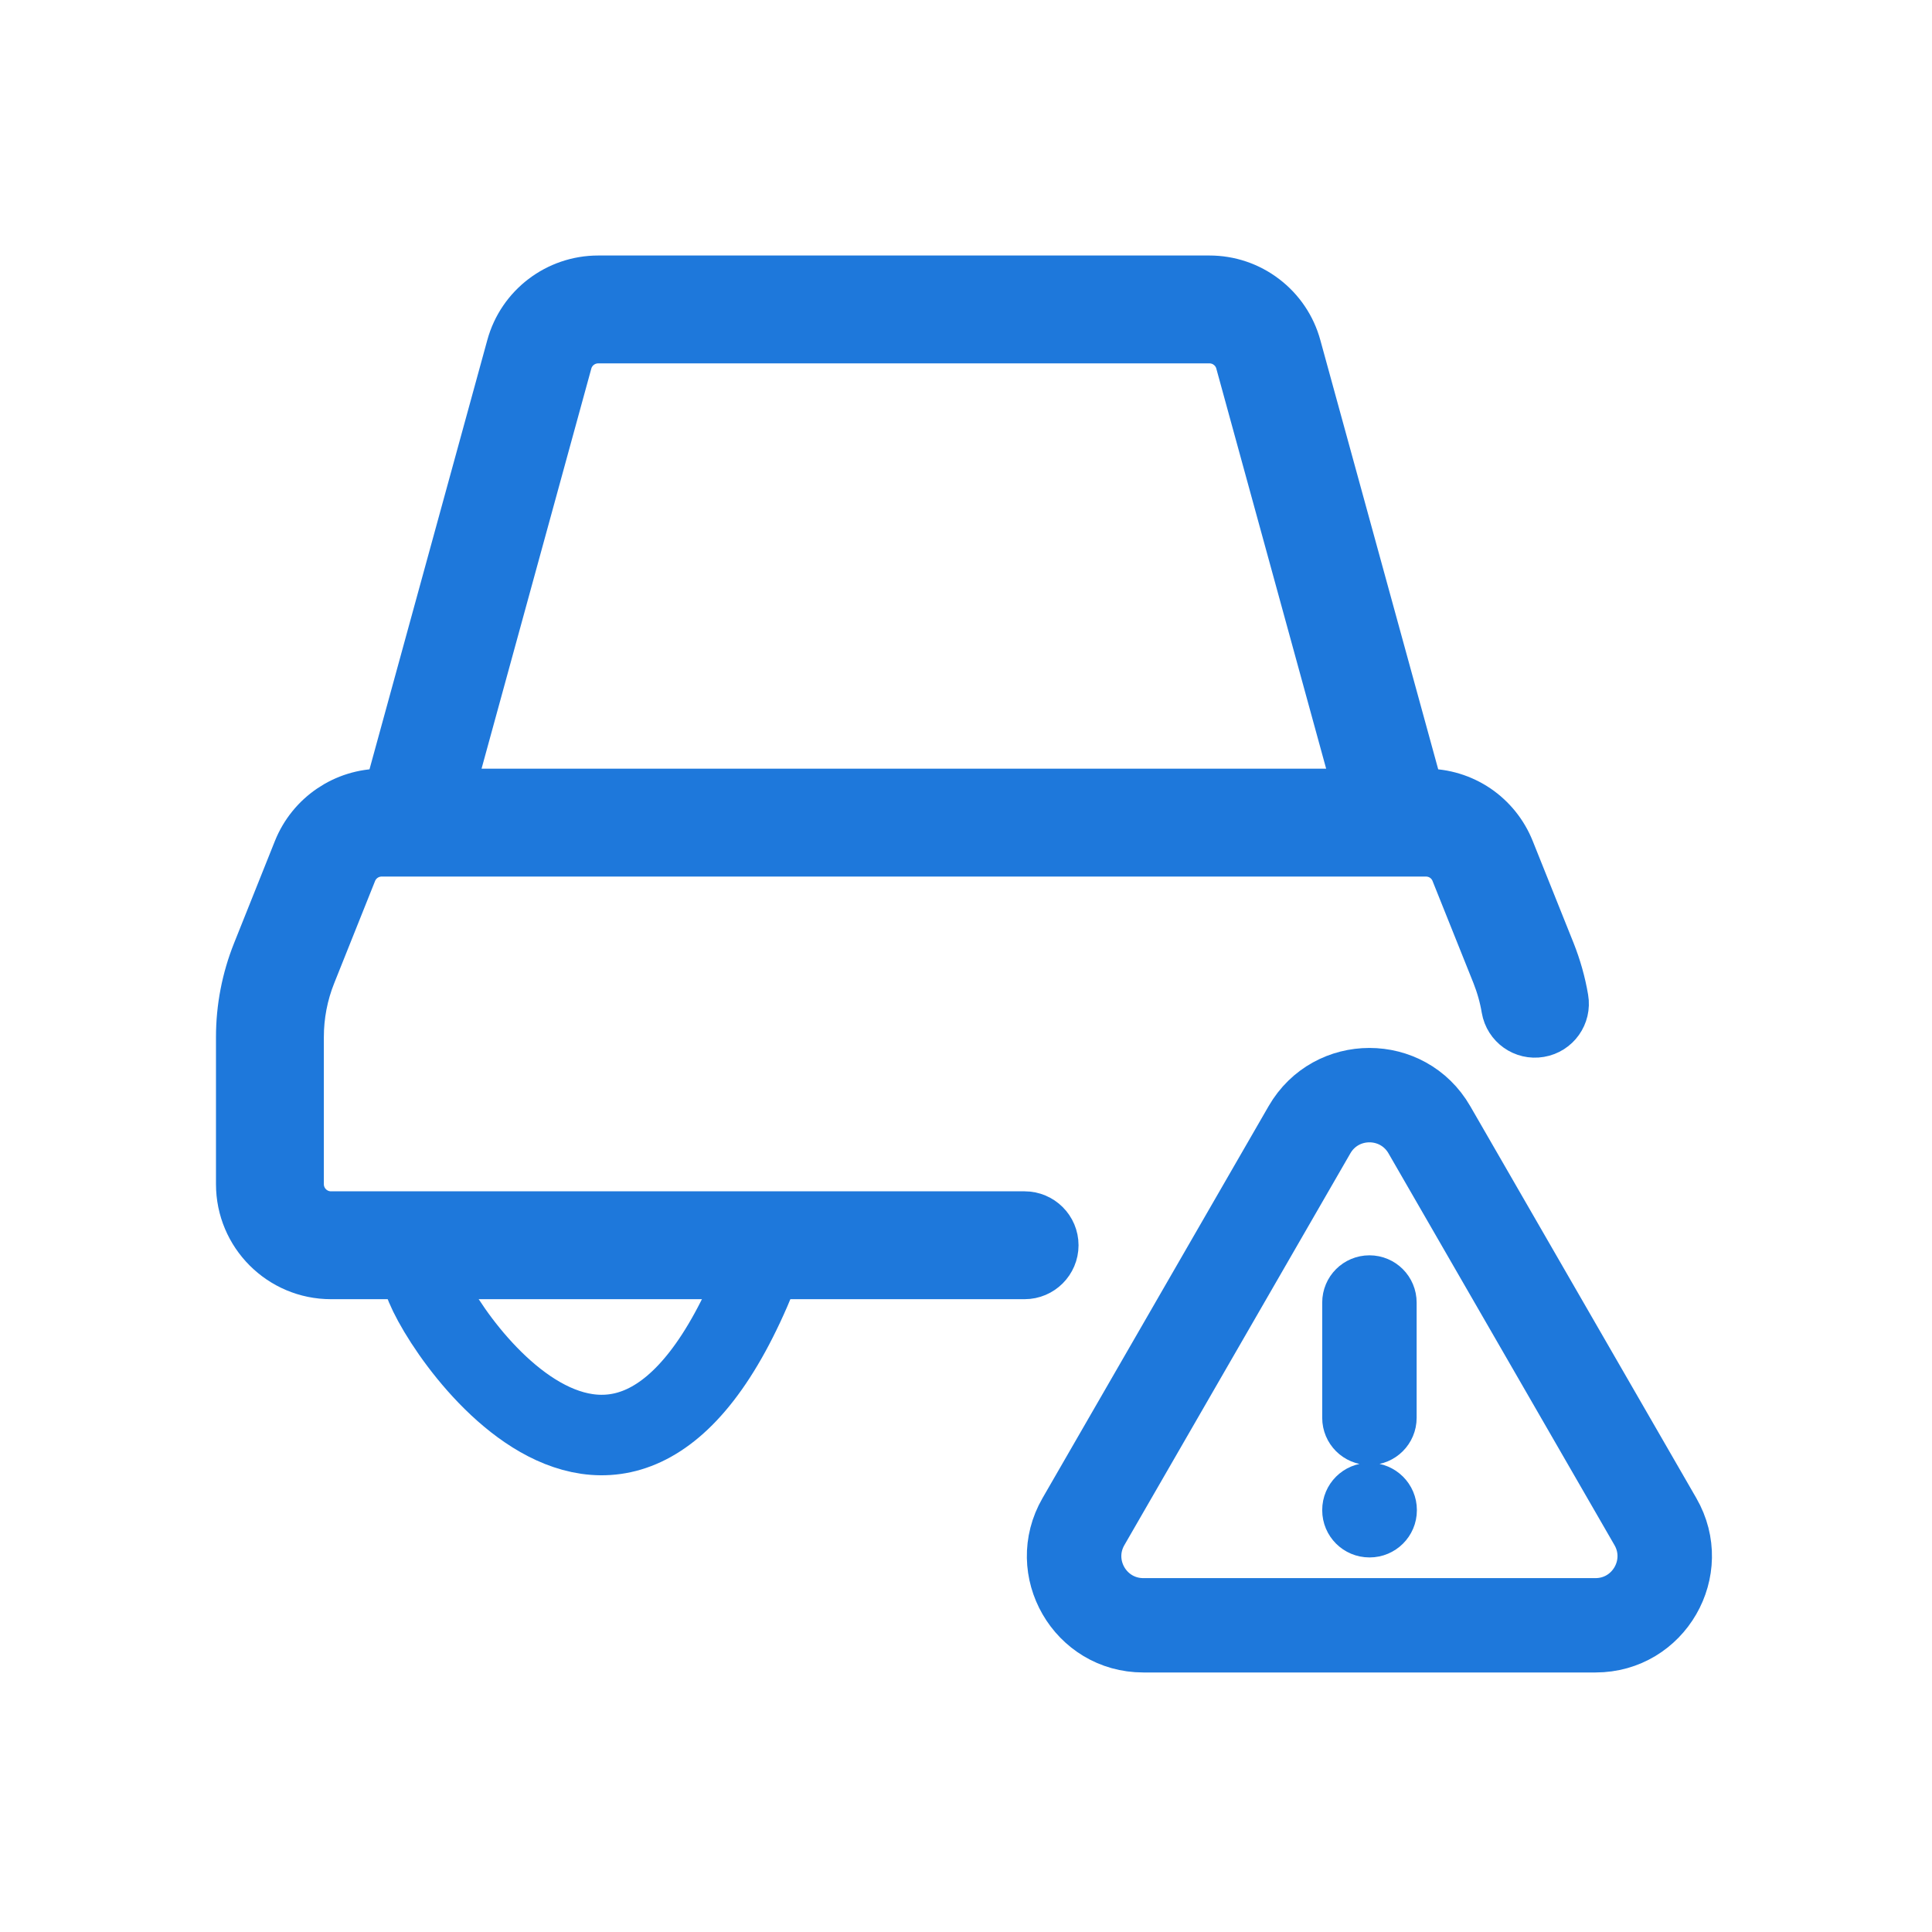
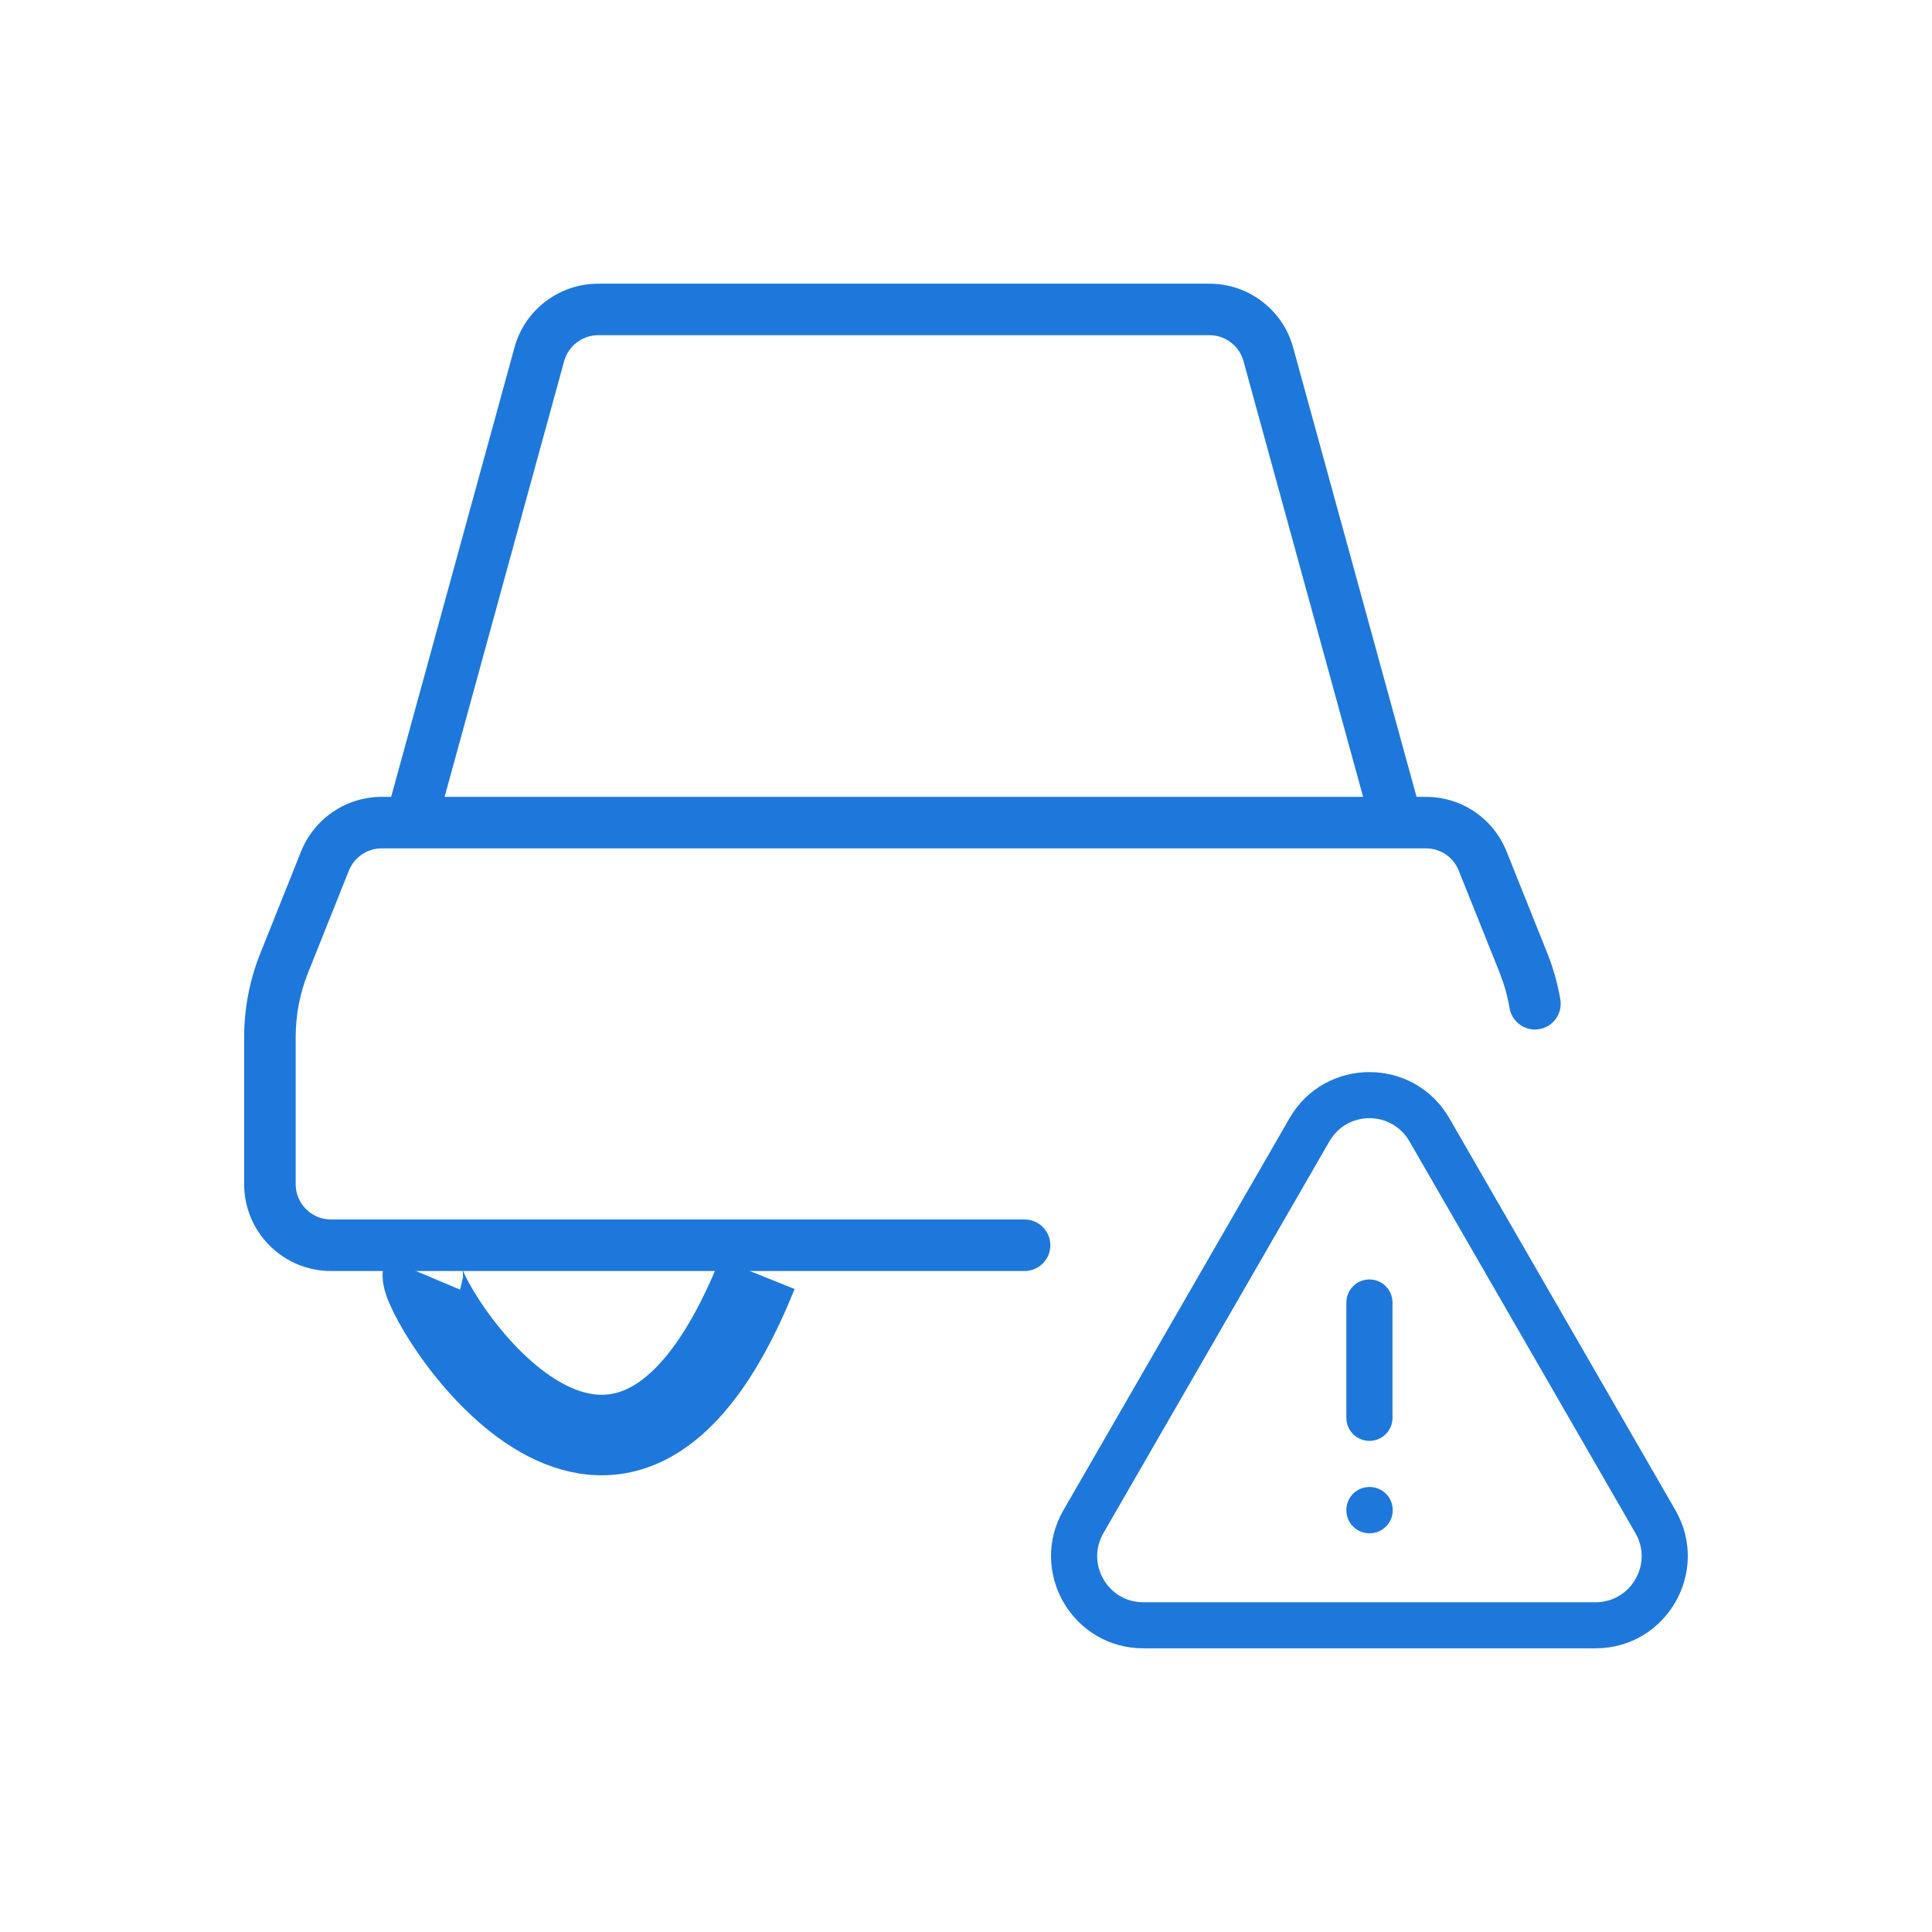
<svg xmlns="http://www.w3.org/2000/svg" width="24" height="24" viewBox="0 0 24 24" fill="none">
  <path fill-rule="evenodd" clip-rule="evenodd" d="M6.391 4.317C6.519 3.848 6.946 3.524 7.431 3.524H15.024C15.261 3.524 15.49 3.601 15.678 3.745C15.866 3.888 16.002 4.089 16.064 4.317L17.597 9.899H17.714C17.93 9.899 18.14 9.963 18.319 10.084C18.497 10.205 18.635 10.377 18.715 10.577L19.223 11.845C19.296 12.029 19.35 12.22 19.383 12.415C19.413 12.589 19.296 12.755 19.121 12.784C18.947 12.814 18.782 12.697 18.752 12.522C18.727 12.372 18.685 12.225 18.629 12.083L18.121 10.815C18.089 10.733 18.032 10.663 17.96 10.614C17.887 10.565 17.802 10.539 17.714 10.539C17.714 10.539 17.714 10.539 17.714 10.539H4.741C4.562 10.539 4.401 10.648 4.334 10.815L3.827 12.083C3.725 12.337 3.673 12.608 3.673 12.882V14.71C3.673 14.952 3.869 15.149 4.112 15.149H12.728C12.904 15.149 13.048 15.292 13.048 15.469C13.048 15.645 12.904 15.789 12.728 15.789H4.112C3.516 15.789 3.033 15.306 3.033 14.71V12.882C3.033 12.882 3.033 12.882 3.033 12.882C3.033 12.527 3.101 12.175 3.233 11.845L3.74 10.577C3.74 10.577 3.74 10.577 3.74 10.577C3.904 10.168 4.3 9.899 4.741 9.899H4.859L6.391 4.317ZM5.523 9.899H16.933L15.447 4.486C15.422 4.394 15.367 4.312 15.29 4.254C15.214 4.195 15.12 4.164 15.024 4.164H7.431C7.234 4.164 7.06 4.296 7.008 4.486L5.523 9.899Z" fill="#1E78DB" />
-   <path d="M17.714 10.539C17.802 10.539 17.887 10.565 17.96 10.614C18.032 10.663 18.089 10.733 18.121 10.815L18.629 12.083C18.685 12.225 18.727 12.372 18.752 12.522C18.782 12.697 18.947 12.814 19.121 12.784C19.296 12.755 19.413 12.589 19.383 12.415C19.35 12.22 19.296 12.029 19.223 11.845L18.715 10.577C18.635 10.377 18.497 10.205 18.319 10.084C18.14 9.963 17.93 9.899 17.714 9.899H17.597L16.064 4.317C16.002 4.089 15.866 3.888 15.678 3.745C15.49 3.601 15.261 3.524 15.024 3.524H7.431C6.946 3.524 6.519 3.848 6.391 4.317L4.859 9.899H4.741C4.3 9.899 3.904 10.168 3.74 10.577M17.714 10.539C17.714 10.539 17.714 10.539 17.714 10.539ZM17.714 10.539H4.741C4.562 10.539 4.401 10.648 4.334 10.815L3.827 12.083C3.725 12.337 3.673 12.608 3.673 12.882V14.71C3.673 14.952 3.869 15.149 4.112 15.149H12.728C12.904 15.149 13.048 15.292 13.048 15.469C13.048 15.645 12.904 15.789 12.728 15.789H4.112C3.516 15.789 3.033 15.306 3.033 14.71V12.882M3.033 12.882C3.033 12.882 3.033 12.882 3.033 12.882ZM3.033 12.882C3.033 12.527 3.101 12.175 3.233 11.845L3.74 10.577M3.74 10.577C3.74 10.577 3.74 10.577 3.74 10.577ZM16.933 9.899H5.523L7.008 4.486C7.06 4.296 7.234 4.164 7.431 4.164H15.024C15.12 4.164 15.214 4.195 15.29 4.254C15.367 4.312 15.422 4.394 15.447 4.486L16.933 9.899Z" stroke="#1E78DB" stroke-width="0.7" stroke-miterlimit="2" stroke-linecap="round" stroke-linejoin="round" />
  <path fill-rule="evenodd" clip-rule="evenodd" d="M16.019 13.891C16.46 13.127 17.563 13.127 18.004 13.891L20.812 18.759C21.252 19.522 20.701 20.476 19.82 20.476H14.203C13.322 20.476 12.77 19.522 13.211 18.759C13.211 18.759 13.211 18.759 13.211 18.759L16.019 13.891ZM16.515 14.177L13.707 19.045C13.487 19.427 13.762 19.904 14.203 19.904H19.82C20.26 19.904 20.536 19.427 20.316 19.045L17.508 14.177C17.287 13.795 16.736 13.795 16.515 14.177ZM17.012 15.894C17.17 15.894 17.298 16.022 17.298 16.181V17.613C17.298 17.771 17.17 17.899 17.012 17.899C16.853 17.899 16.725 17.771 16.725 17.613V16.181C16.725 16.022 16.853 15.894 17.012 15.894ZM16.725 18.758C16.725 18.6 16.853 18.472 17.012 18.472H17.014C17.172 18.472 17.301 18.6 17.301 18.758V18.761C17.301 18.919 17.172 19.047 17.014 19.047H17.012C16.853 19.047 16.725 18.919 16.725 18.761V18.758Z" fill="#1E78DB" />
-   <path d="M13.211 18.759C12.77 19.522 13.322 20.476 14.203 20.476H19.82C20.701 20.476 21.252 19.522 20.812 18.759L18.004 13.891C17.563 13.127 16.46 13.127 16.019 13.891L13.211 18.759ZM13.211 18.759C13.211 18.759 13.211 18.759 13.211 18.759ZM13.707 19.045C13.487 19.427 13.762 19.904 14.203 19.904H19.82C20.26 19.904 20.536 19.427 20.316 19.045L17.508 14.177C17.287 13.795 16.736 13.795 16.515 14.177L13.707 19.045ZM17.298 16.181C17.298 16.022 17.17 15.894 17.012 15.894C16.853 15.894 16.725 16.022 16.725 16.181V17.613C16.725 17.771 16.853 17.899 17.012 17.899C17.17 17.899 17.298 17.771 17.298 17.613V16.181ZM17.012 18.472C16.853 18.472 16.725 18.6 16.725 18.758V18.761C16.725 18.919 16.853 19.047 17.012 19.047H17.014C17.172 19.047 17.301 18.919 17.301 18.761V18.758C17.301 18.6 17.172 18.472 17.014 18.472H17.012Z" stroke="#1E78DB" stroke-width="0.6" stroke-linecap="round" stroke-linejoin="round" />
  <path d="M5.255 15.826C5.157 16.058 7.642 20.209 9.407 15.826" stroke="#1E78DB" />
</svg>